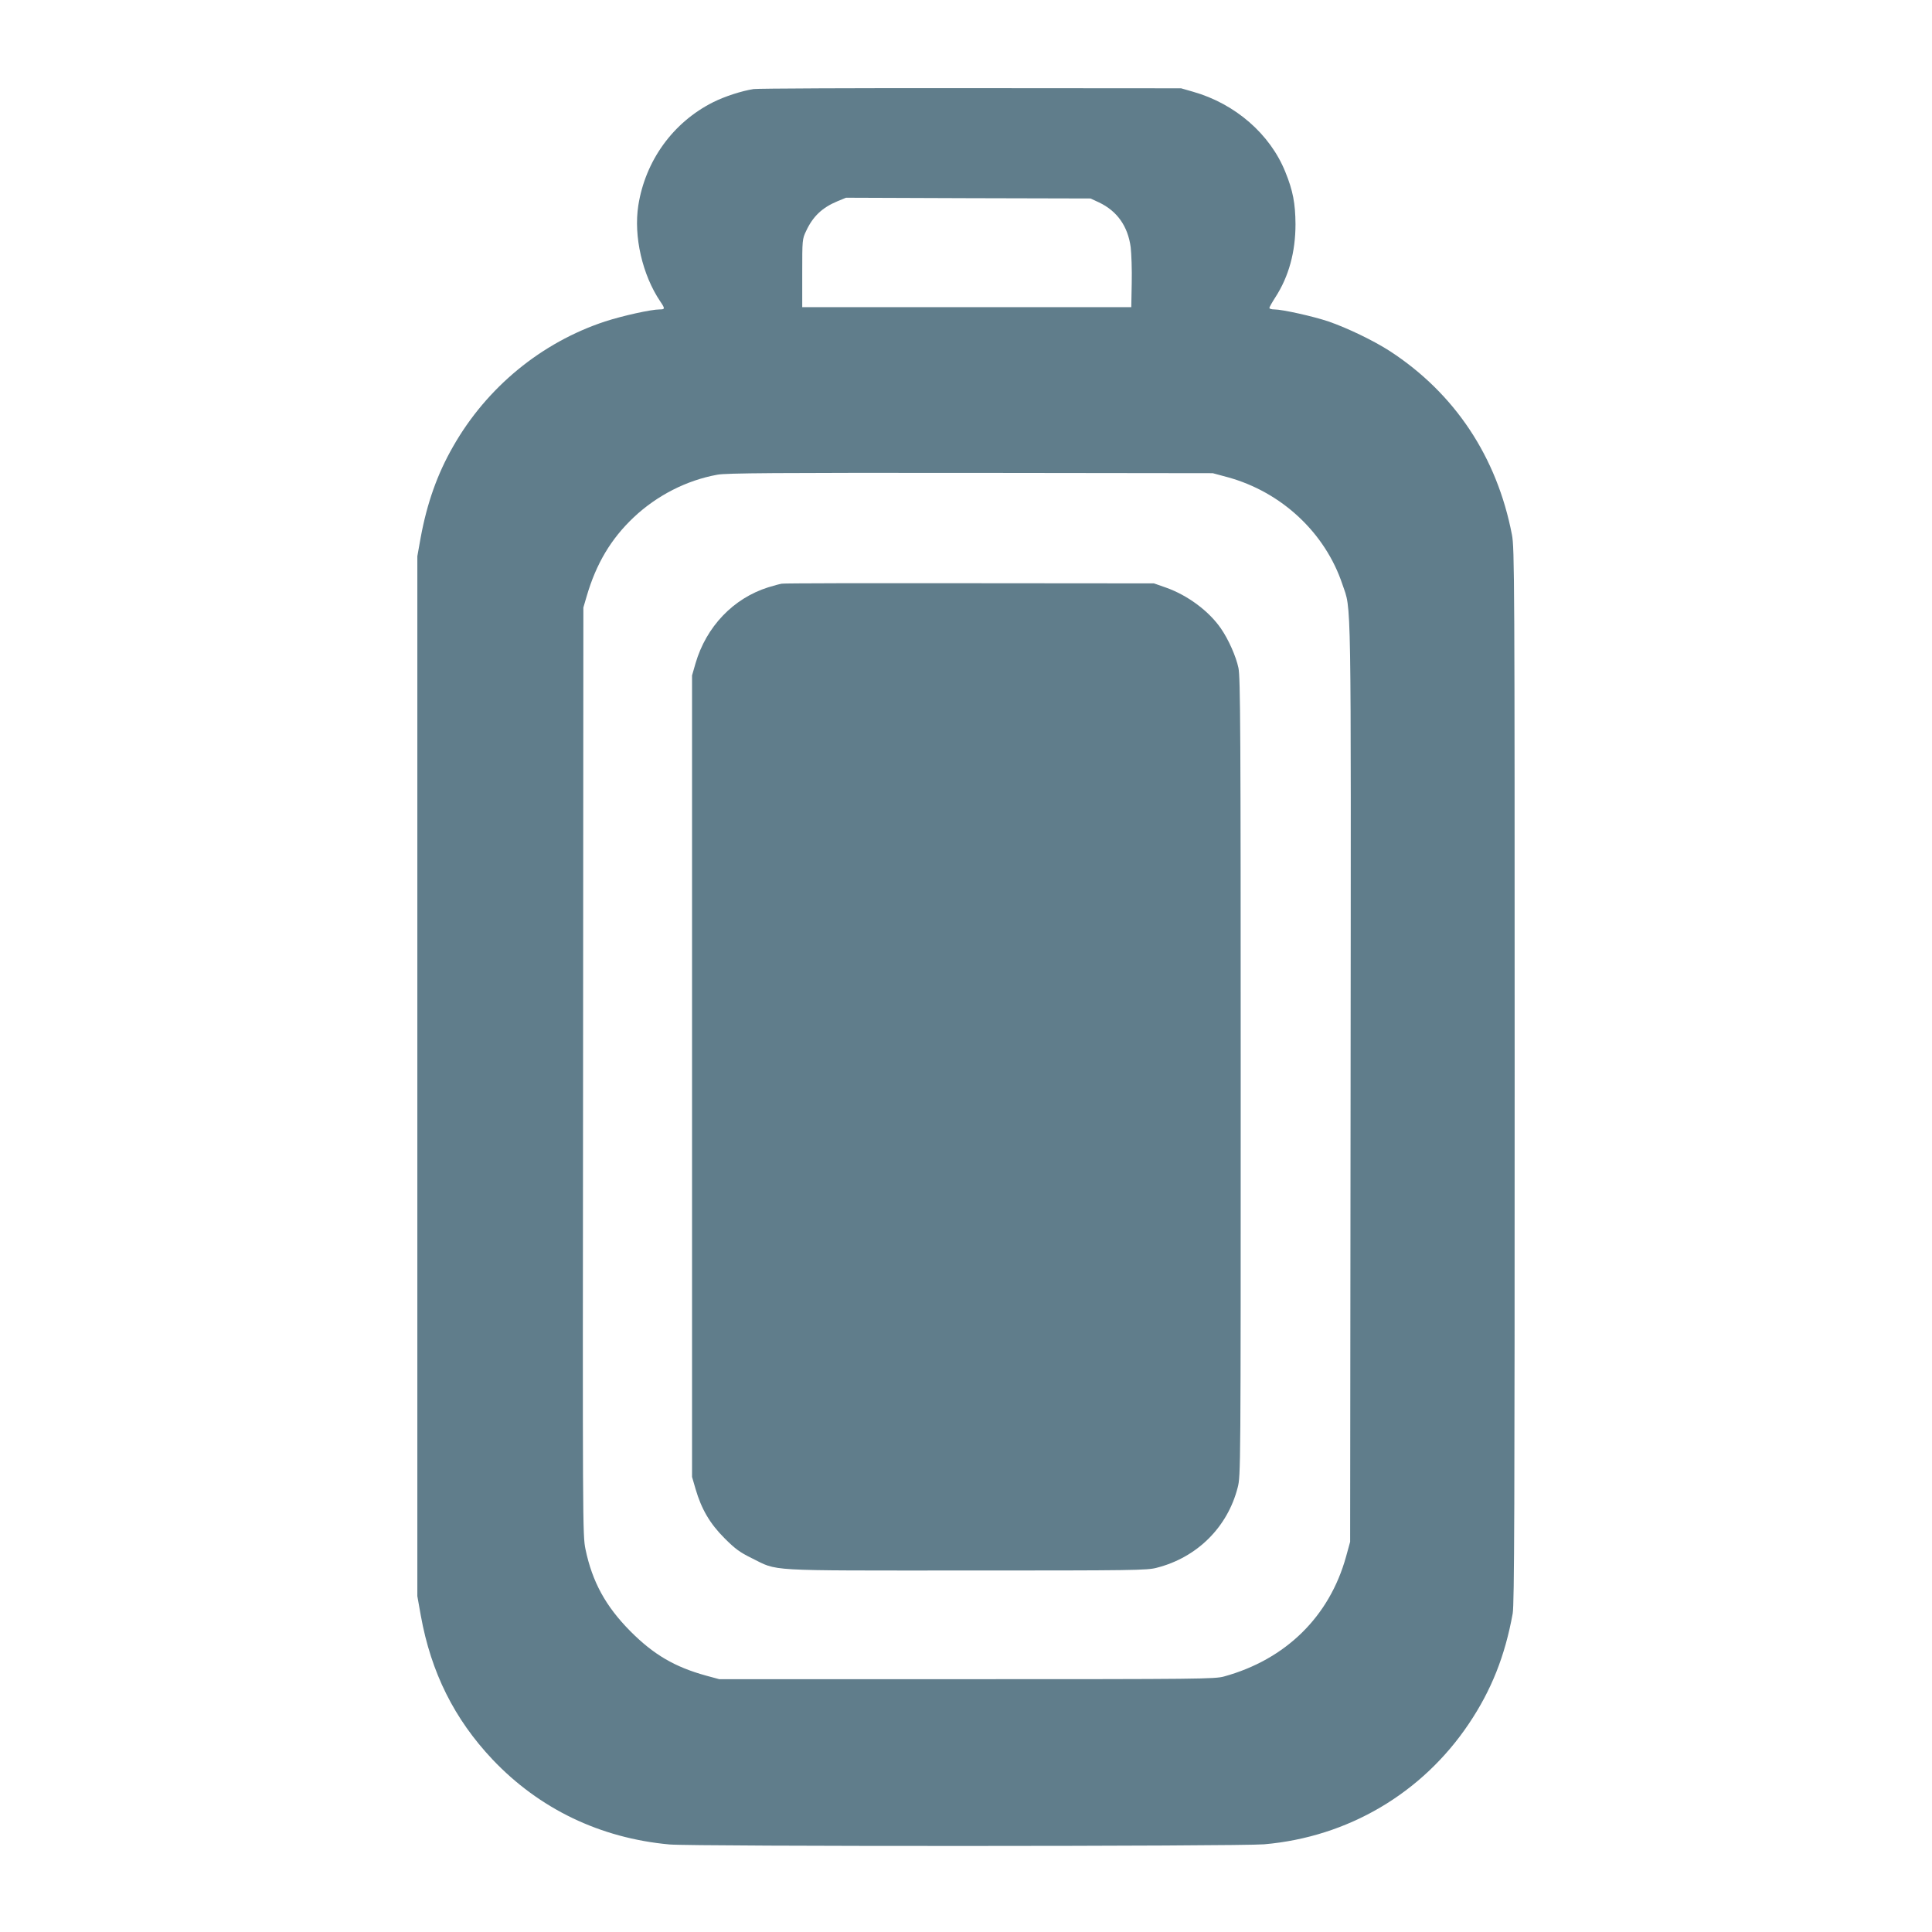
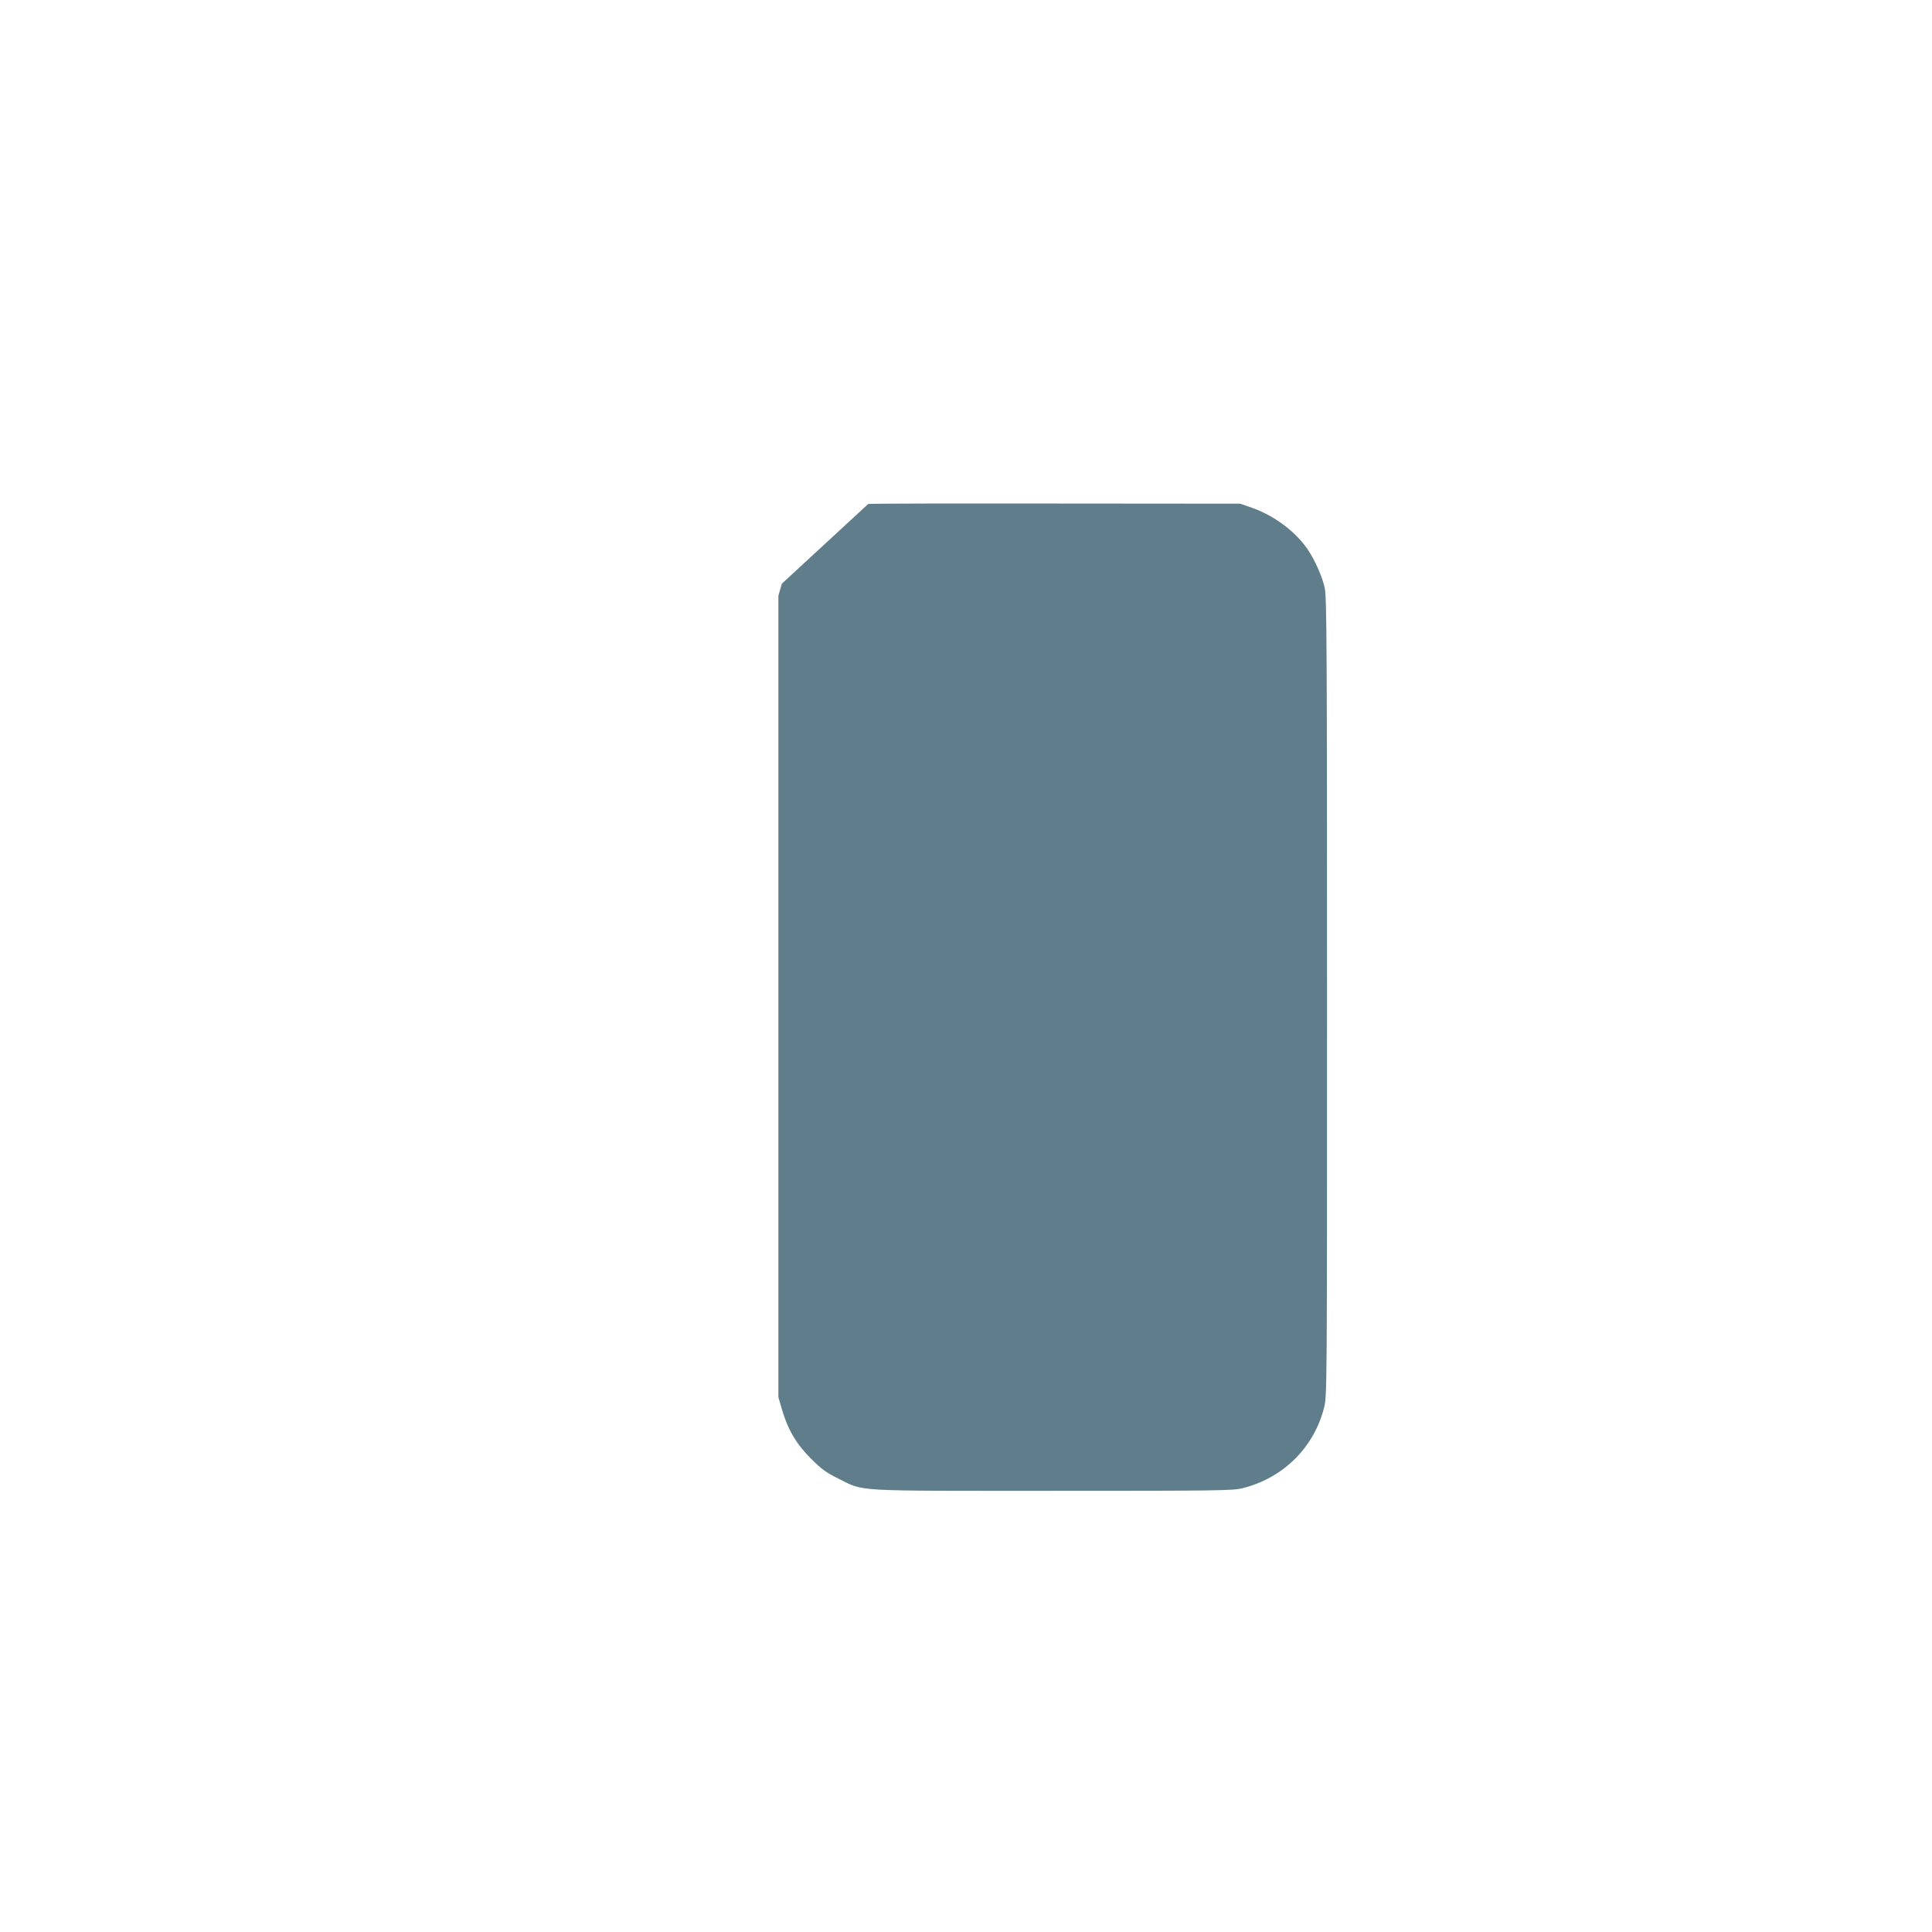
<svg xmlns="http://www.w3.org/2000/svg" version="1.0" width="1280pt" height="1280pt" viewBox="0 0 1280 1280" preserveAspectRatio="xMidYMid meet">
  <g transform="translate(0,1280) scale(0.1,-0.1)" fill="#607d8b" stroke="none">
-     <path d="M4993 12210 c-78 -12 -190 -48 -268 -87 -265 -133 -449 -386 -496 -684 -32 -205 27 -461 146 -637 32 -47 31 -52 -4 -52 -57 0 -246 -42 -363 -80 -421 -139 -783 -436 -1006 -828 -105 -183 -173 -376 -215 -604 l-22 -123 0 -3445 0 -3445 23 -129 c68 -377 222 -685 475 -953 310 -327 713 -521 1172 -563 153 -14 3778 -13 3940 1 555 48 1047 338 1356 798 150 223 240 450 291 731 11 62 13 692 13 3565 0 3298 -1 3495 -18 3582 -99 516 -379 937 -809 1217 -107 69 -281 153 -406 196 -100 34 -307 80 -359 80 -18 0 -33 4 -33 10 0 5 18 37 40 71 89 138 133 300 133 484 -1 138 -17 222 -67 345 -101 252 -333 453 -611 532 l-80 23 -1390 1 c-764 1 -1413 -2 -1442 -6z m2288 -751 c120 -57 191 -157 210 -296 5 -43 9 -150 7 -238 l-3 -160 -1090 0 -1090 0 0 225 c0 221 0 226 26 280 45 97 107 155 208 197 l56 23 810 -3 810 -2 56 -26z m854 -1821 c356 -98 645 -368 759 -710 60 -179 57 25 54 -3303 l-3 -3040 -27 -98 c-110 -397 -399 -681 -808 -794 -61 -17 -158 -18 -1705 -18 l-1640 0 -85 23 c-211 58 -350 140 -505 296 -163 165 -251 326 -296 542 -19 92 -19 151 -16 3166 l2 3073 22 75 c63 216 161 380 311 522 155 146 351 246 555 283 58 11 392 13 1677 12 l1605 -2 100 -27z" />
-     <path d="M5180 8933 c-14 -2 -54 -13 -90 -24 -232 -73 -411 -261 -482 -504 l-23 -80 0 -2655 0 -2655 23 -79 c39 -134 95 -230 192 -327 71 -71 101 -93 180 -132 179 -88 70 -82 1420 -82 1106 0 1200 1 1263 18 268 68 470 269 537 532 20 77 20 107 20 2719 0 2290 -2 2650 -15 2711 -16 76 -66 189 -116 261 -79 115 -220 220 -364 271 l-80 28 -1220 1 c-671 1 -1231 0 -1245 -3z" />
+     <path d="M5180 8933 l-23 -80 0 -2655 0 -2655 23 -79 c39 -134 95 -230 192 -327 71 -71 101 -93 180 -132 179 -88 70 -82 1420 -82 1106 0 1200 1 1263 18 268 68 470 269 537 532 20 77 20 107 20 2719 0 2290 -2 2650 -15 2711 -16 76 -66 189 -116 261 -79 115 -220 220 -364 271 l-80 28 -1220 1 c-671 1 -1231 0 -1245 -3z" />
  </g>
</svg>